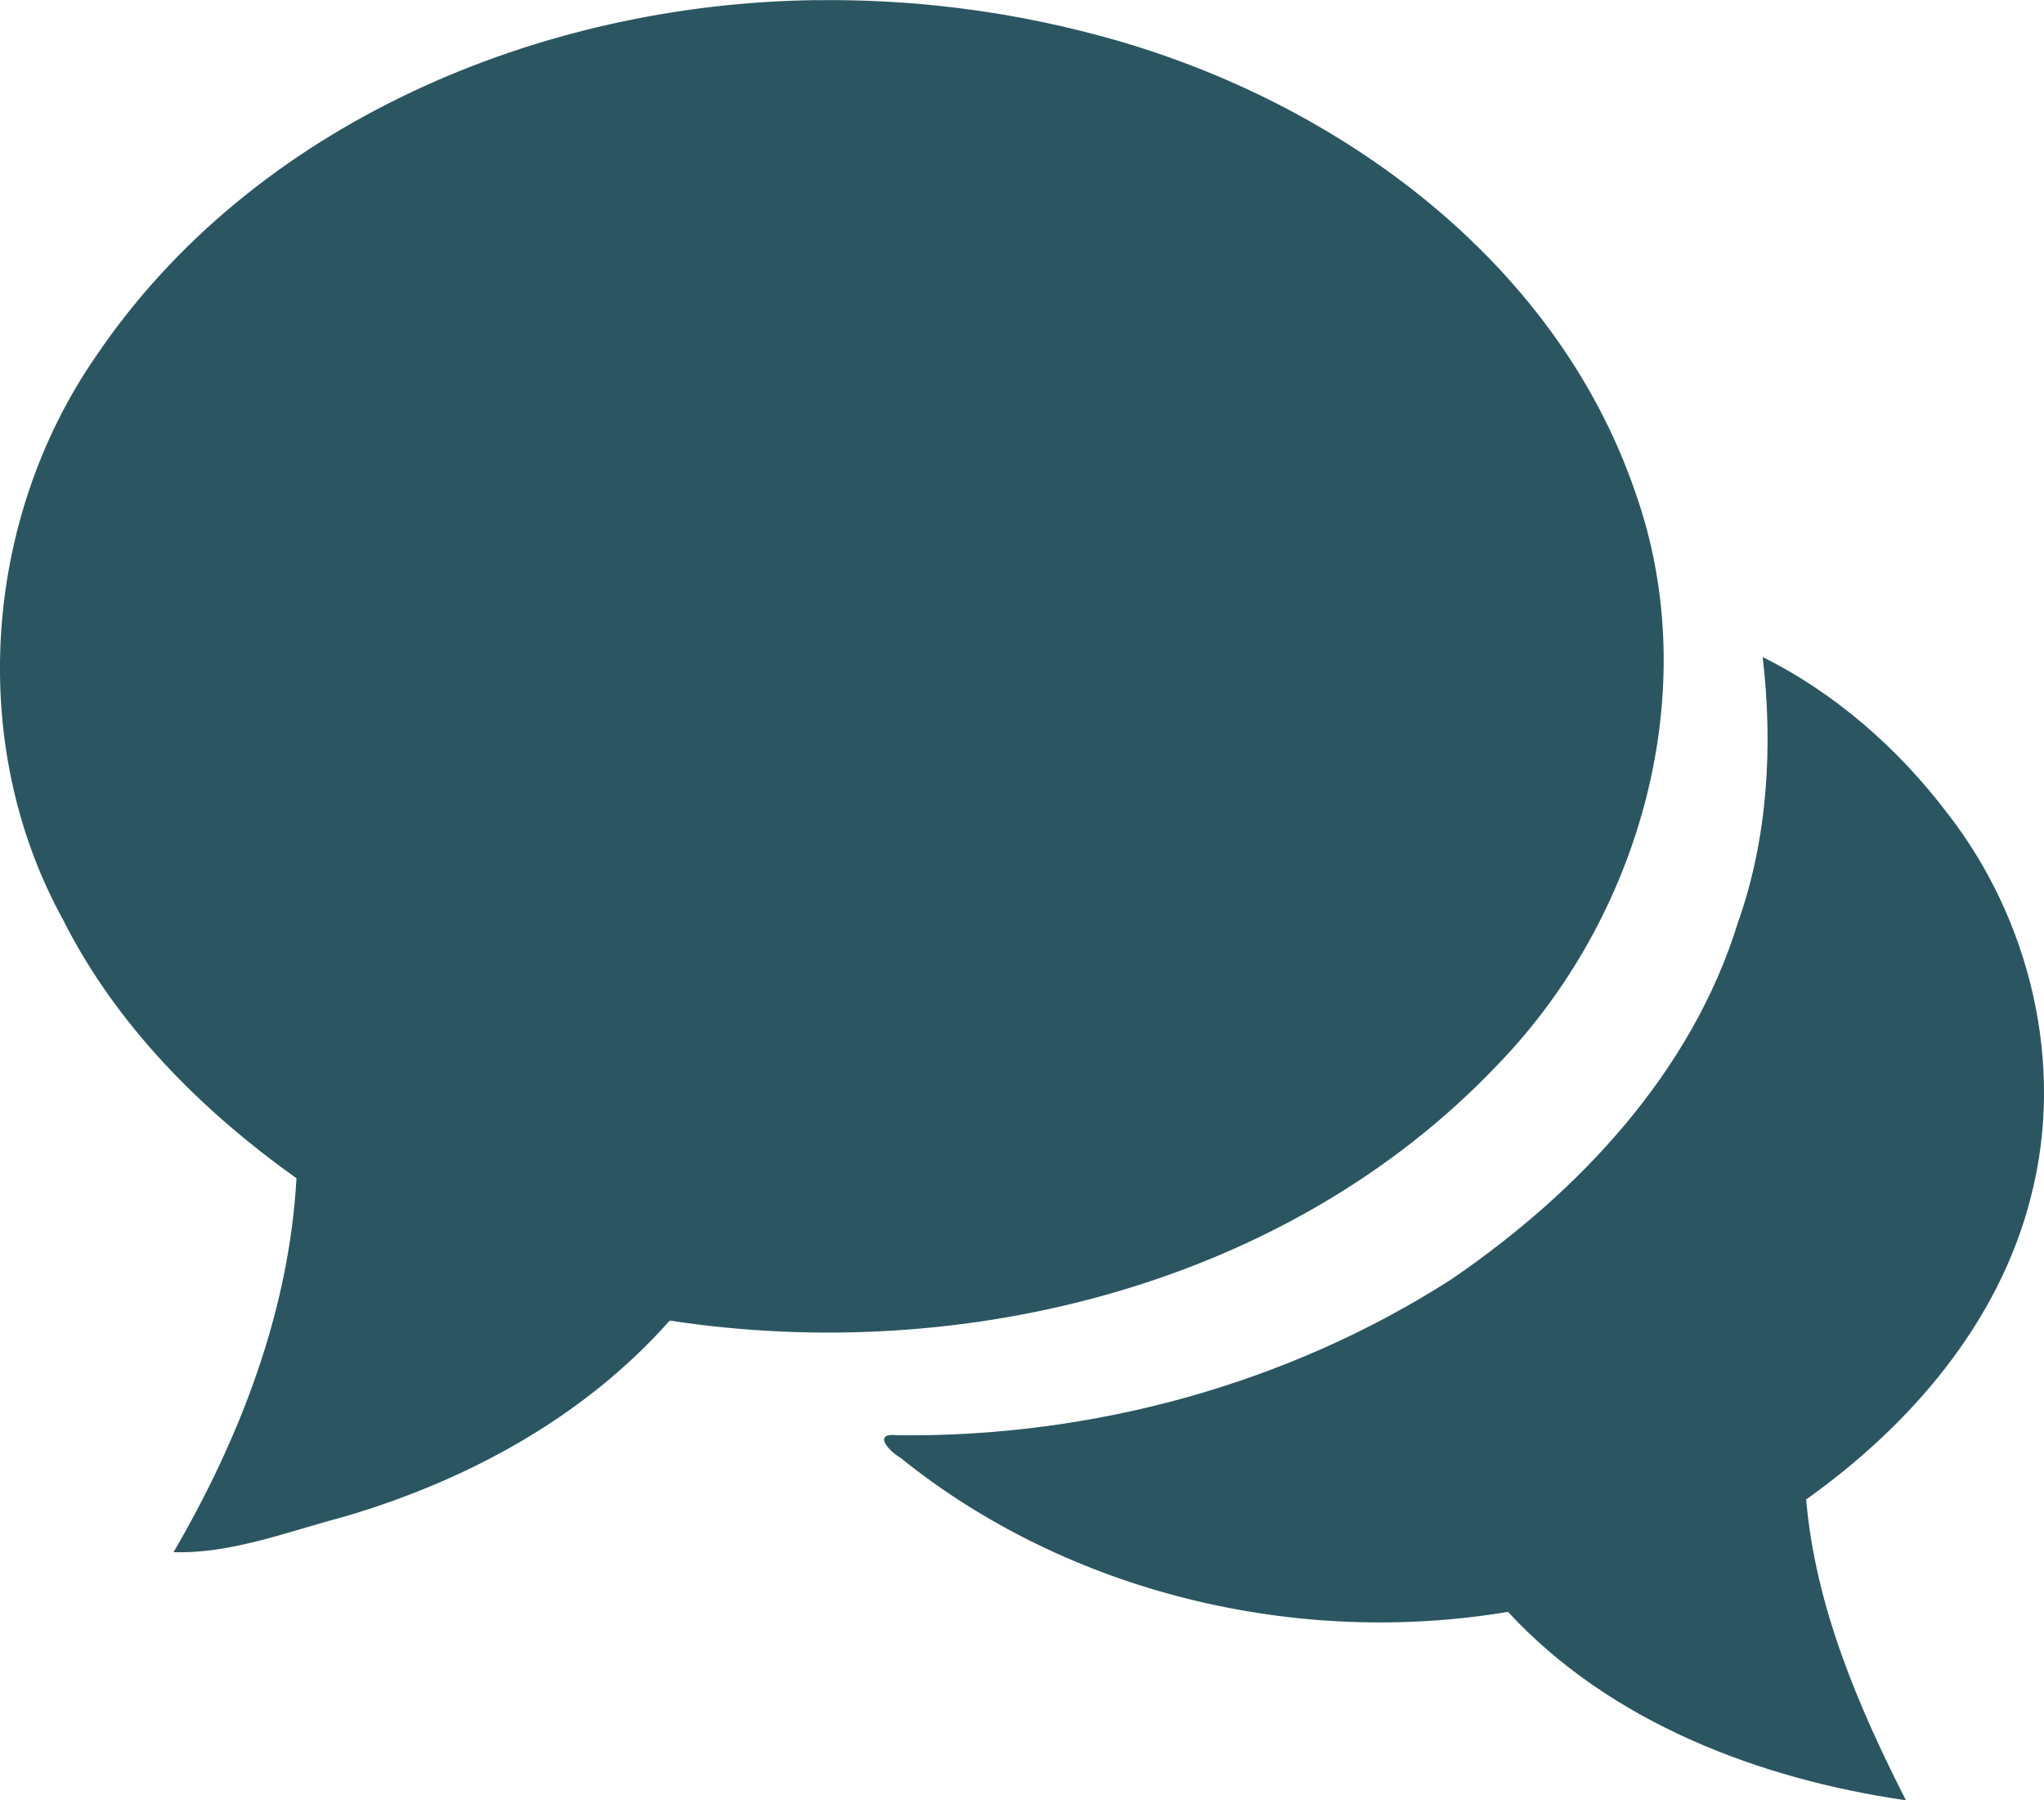
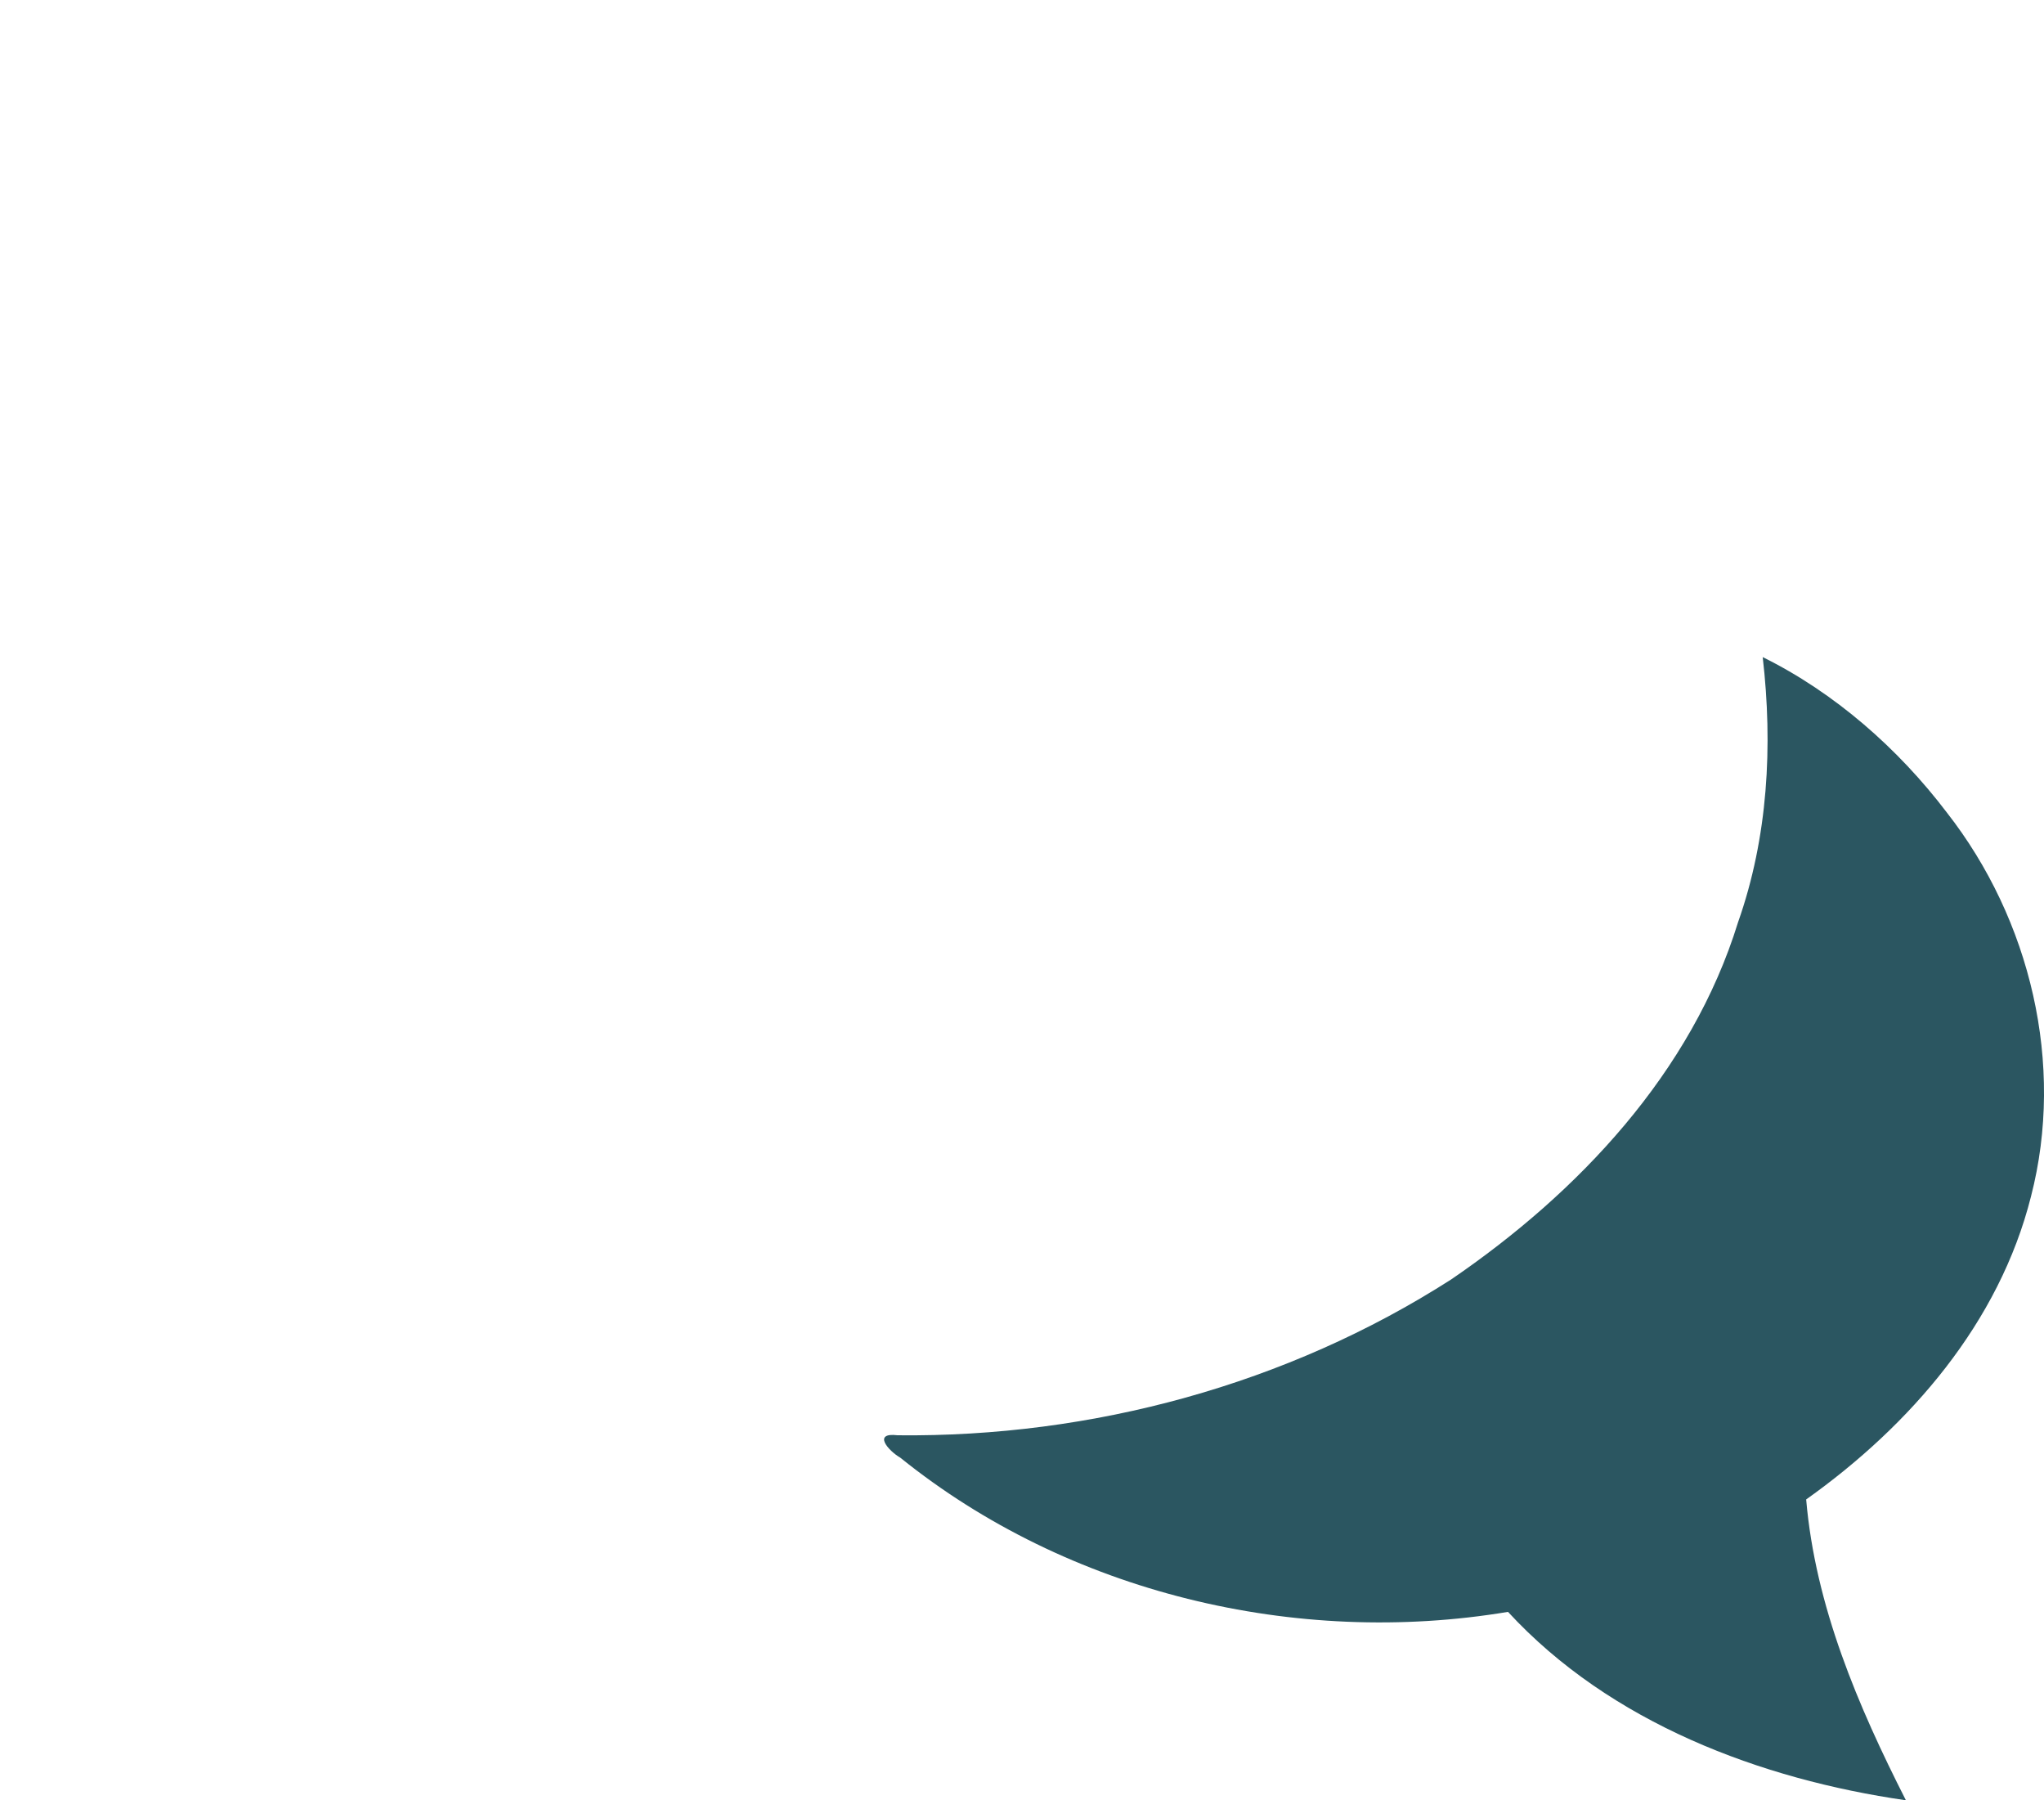
<svg xmlns="http://www.w3.org/2000/svg" xmlns:ns1="http://www.inkscape.org/namespaces/inkscape" xmlns:ns2="http://sodipodi.sourceforge.net/DTD/sodipodi-0.dtd" width="34.756" height="30.604" id="svg4819" version="1.1" ns1:version="0.48.5 r10040" ns2:docname="comment_thought.svg">
  <defs id="defs4821" />
  <ns2:namedview id="base" pagecolor="#ffffff" bordercolor="#666666" borderopacity="1.0" ns1:pageopacity="0.0" ns1:pageshadow="2" ns1:zoom="11.2" ns1:cx="20.07745" ns1:cy="18.248327" ns1:document-units="px" ns1:current-layer="layer1" showgrid="false" ns1:window-width="698" ns1:window-height="637" ns1:window-x="77" ns1:window-y="527" ns1:window-maximized="0" fit-margin-top="0" fit-margin-left="0" fit-margin-right="0" fit-margin-bottom="0" />
  <g ns1:label="Layer 1" ns1:groupmode="layer" id="layer1" transform="translate(-535.208,-768.953)">
-     <path style="fill:#2b5661;fill-opacity:1" d="m 549.092,768.955 c -4.693,0.054 -9.582,2.091 -12.263,6.069 -1.91,2.773 -2.183,6.597 -0.55,9.562 0.901,1.793 2.357,3.248 3.97,4.397 -0.123,2.254 -0.961,4.421 -2.09,6.356 0.973,0.032 1.956,-0.354 2.902,-0.603 2.091,-0.614 4.077,-1.688 5.535,-3.334 4.995,0.766 10.516,-0.607 14.065,-4.336 2.44,-2.509 3.543,-6.378 2.358,-9.732 -1.372,-4.02 -5.193,-6.747 -9.185,-7.793 -1.544,-0.409 -3.146,-0.606 -4.743,-0.585 z" id="path5124" ns1:connector-curvature="0" />
    <path style="fill:#2b5661;fill-opacity:1" d="m 565.181,780.124 c 0.174,1.503 0.091,3.062 -0.419,4.506 -0.789,2.557 -2.712,4.594 -4.88,6.074 -2.788,1.786 -6.107,2.684 -9.411,2.648 -0.431,-0.052 -0.162,0.26 0.047,0.382 2.855,2.3 6.73,3.222 10.332,2.62 1.742,1.888 4.296,2.846 6.766,3.203 -0.815,-1.604 -1.54,-3.3 -1.696,-5.114 1.771,-1.259 3.283,-3.005 3.823,-5.151 0.58,-2.245 -0.008,-4.707 -1.43,-6.525 -0.827,-1.09 -1.912,-2.041 -3.133,-2.644 z" id="path5126" ns1:connector-curvature="0" />
  </g>
</svg>